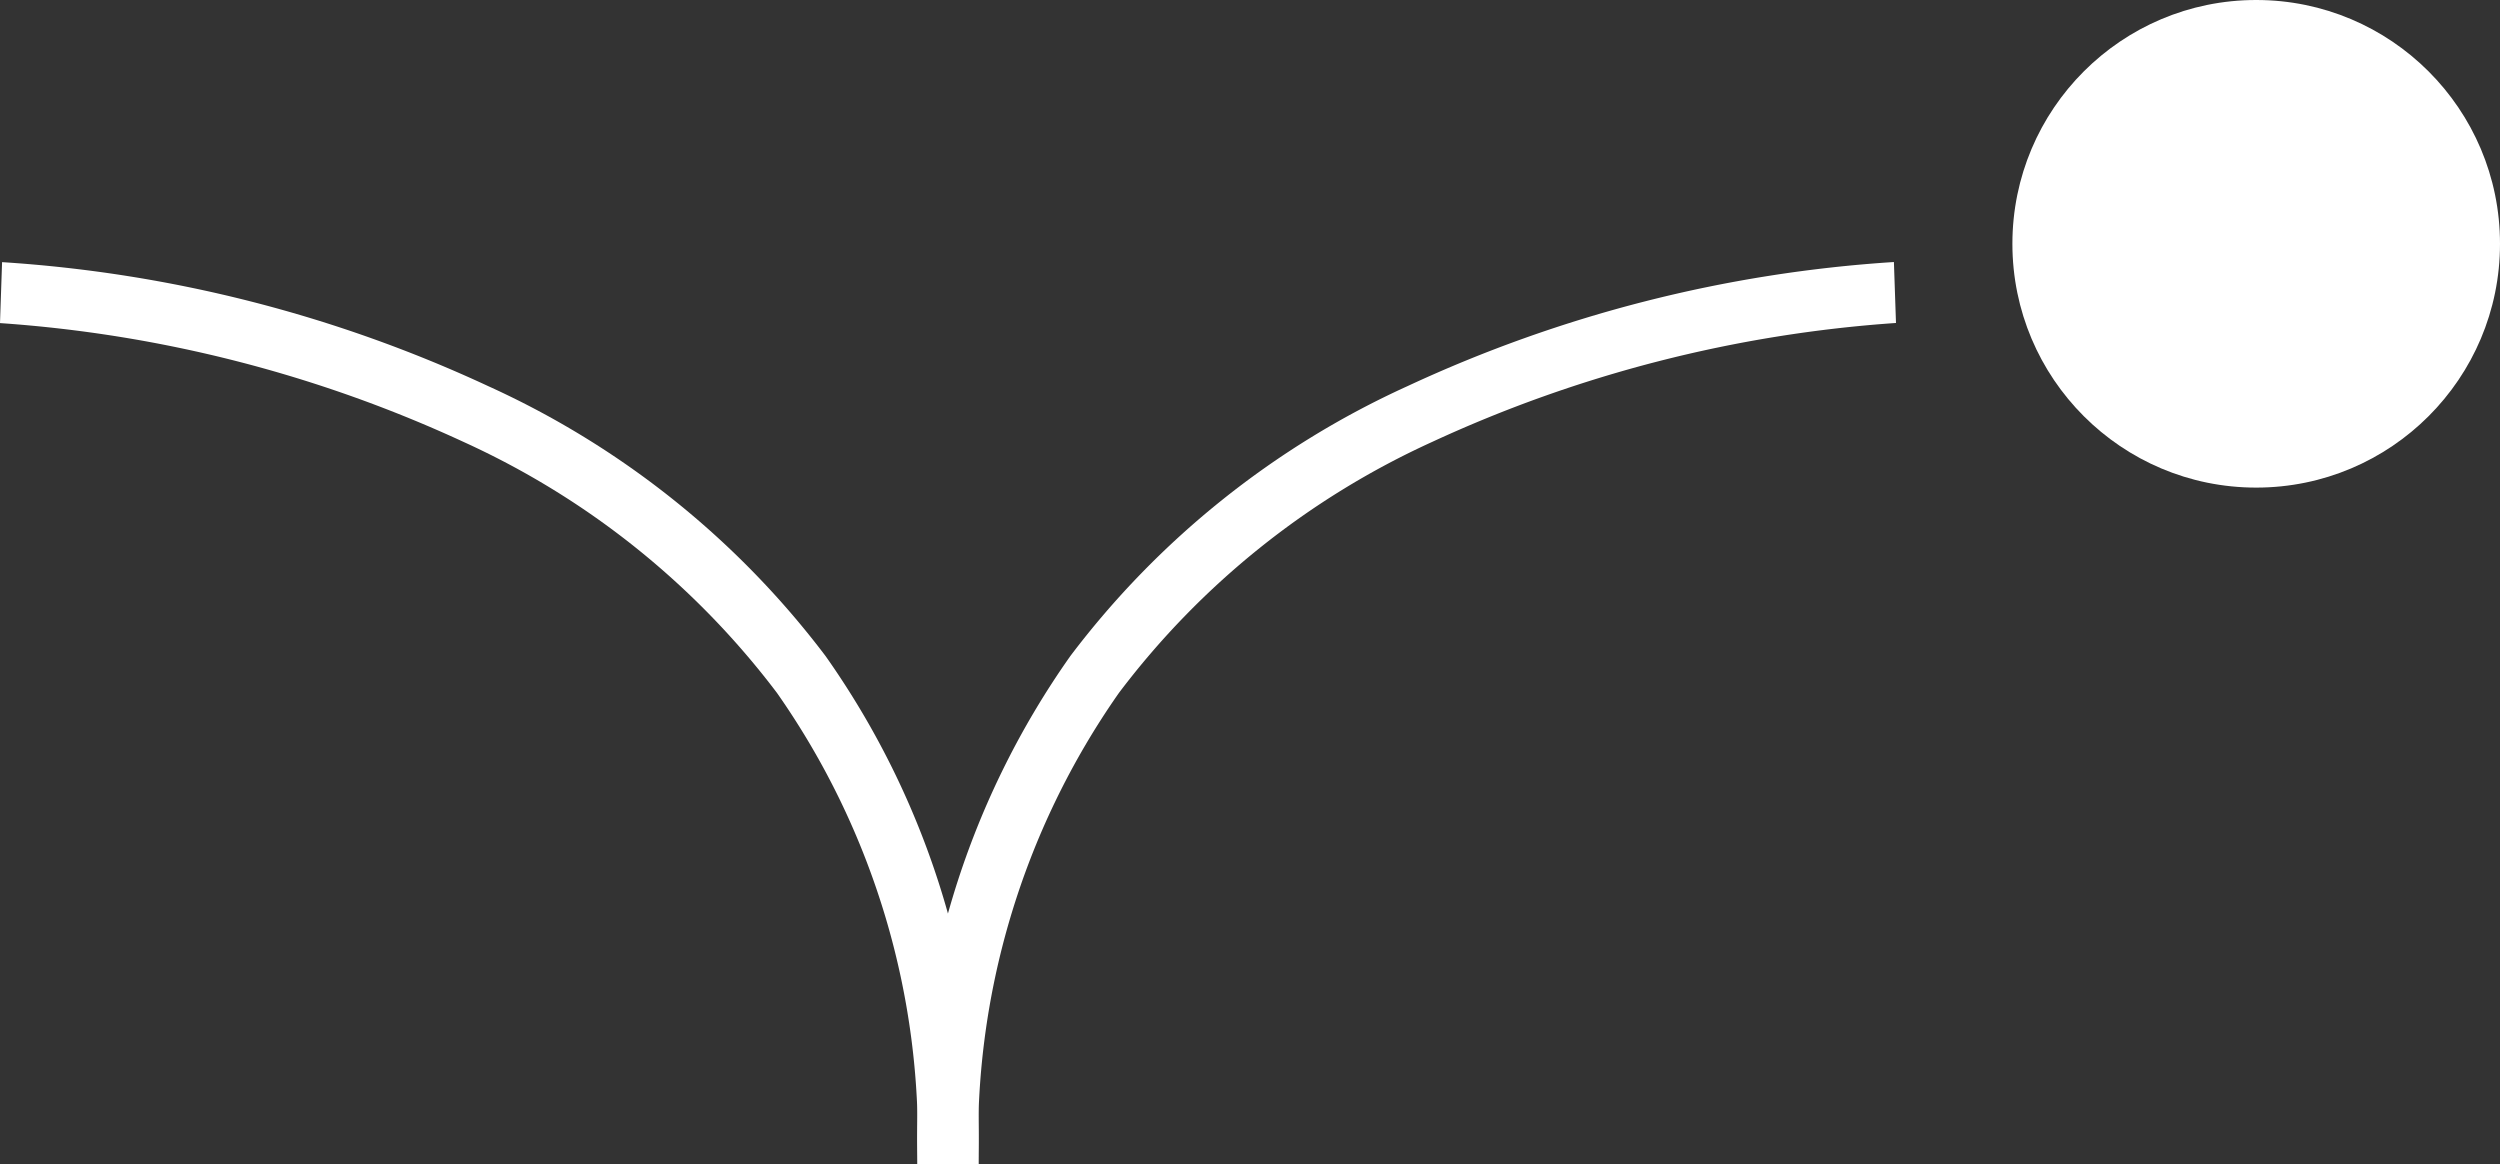
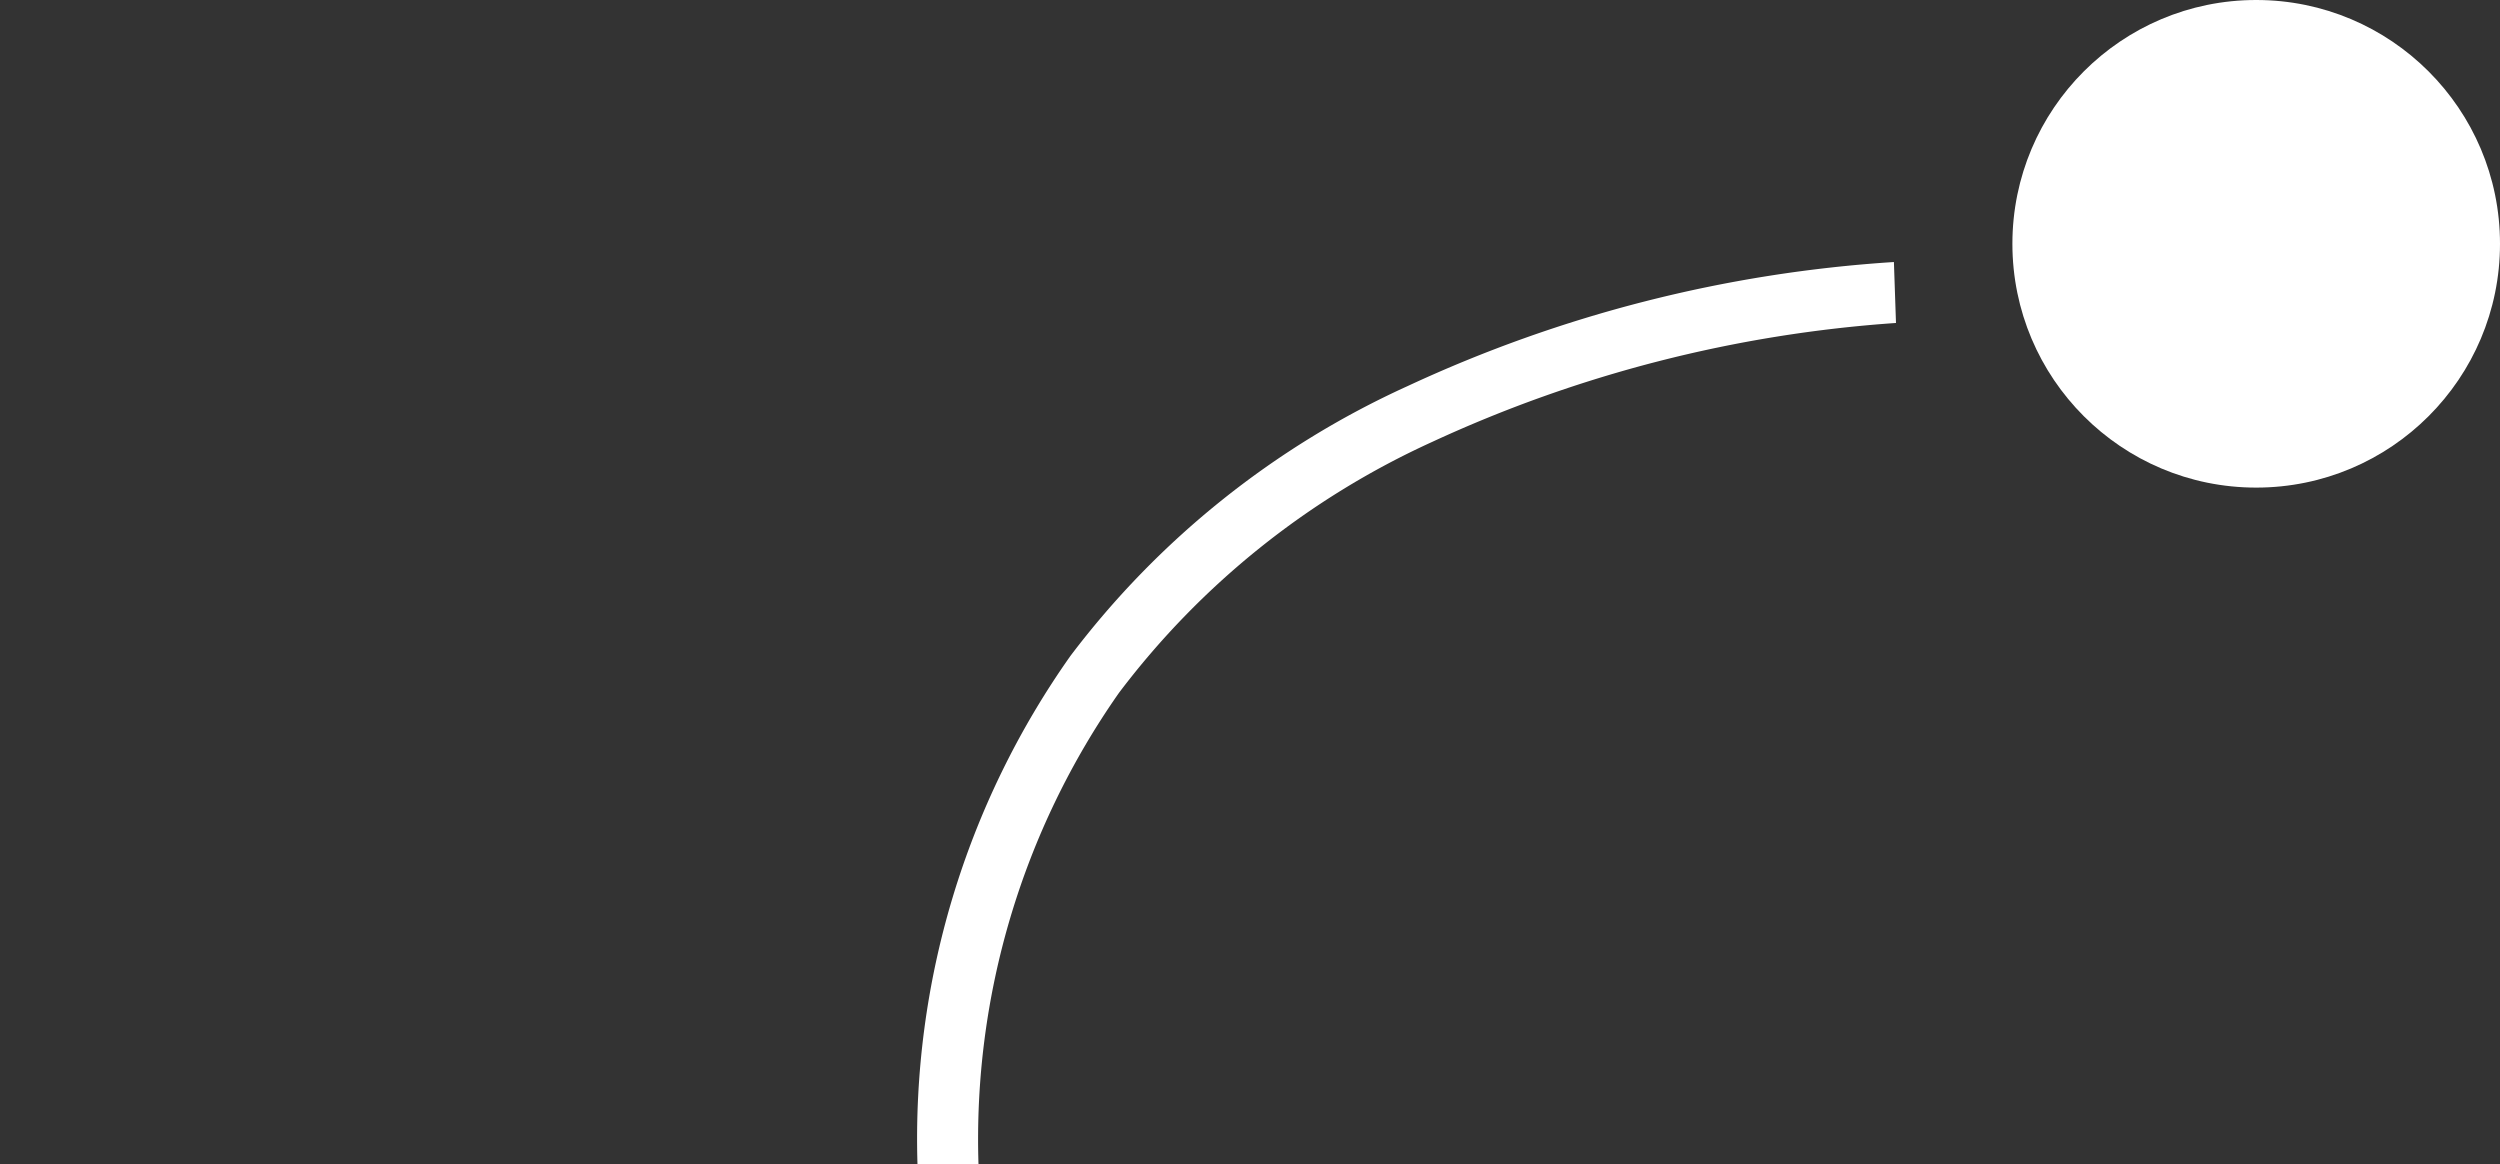
<svg xmlns="http://www.w3.org/2000/svg" width="41.017" height="19.103" viewBox="0 0 41.017 19.103">
  <rect x="0" y="0" width="41.017" height="19.103" fill="#333333" stroke="none" />
  <g transform="translate(-1275.123 -2400)">
-     <path d="M-3402.824,1297.758l-1,0a12.756,12.756,0,0,0-2.305-7.734,13.388,13.388,0,0,0-5.137-4.116,21.649,21.649,0,0,0-7.611-1.952l.034-1a22.268,22.268,0,0,1,7.98,2.036,14.393,14.393,0,0,1,5.531,4.427A13.728,13.728,0,0,1-3402.824,1297.758Z" transform="translate(4694 1121.345)" fill="#fff" />
    <path d="M-3419.36,1297.758a13.728,13.728,0,0,1,2.509-8.341,14.393,14.393,0,0,1,5.531-4.427,22.268,22.268,0,0,1,7.98-2.036l.034,1a21.648,21.648,0,0,0-7.611,1.952,13.388,13.388,0,0,0-5.137,4.116,12.756,12.756,0,0,0-2.305,7.734Z" transform="translate(4709.536 1121.345)" fill="#fff" />
    <circle cx="4" cy="4" r="4" transform="translate(1308.14 2400)" fill="#fff" />
  </g>
</svg>